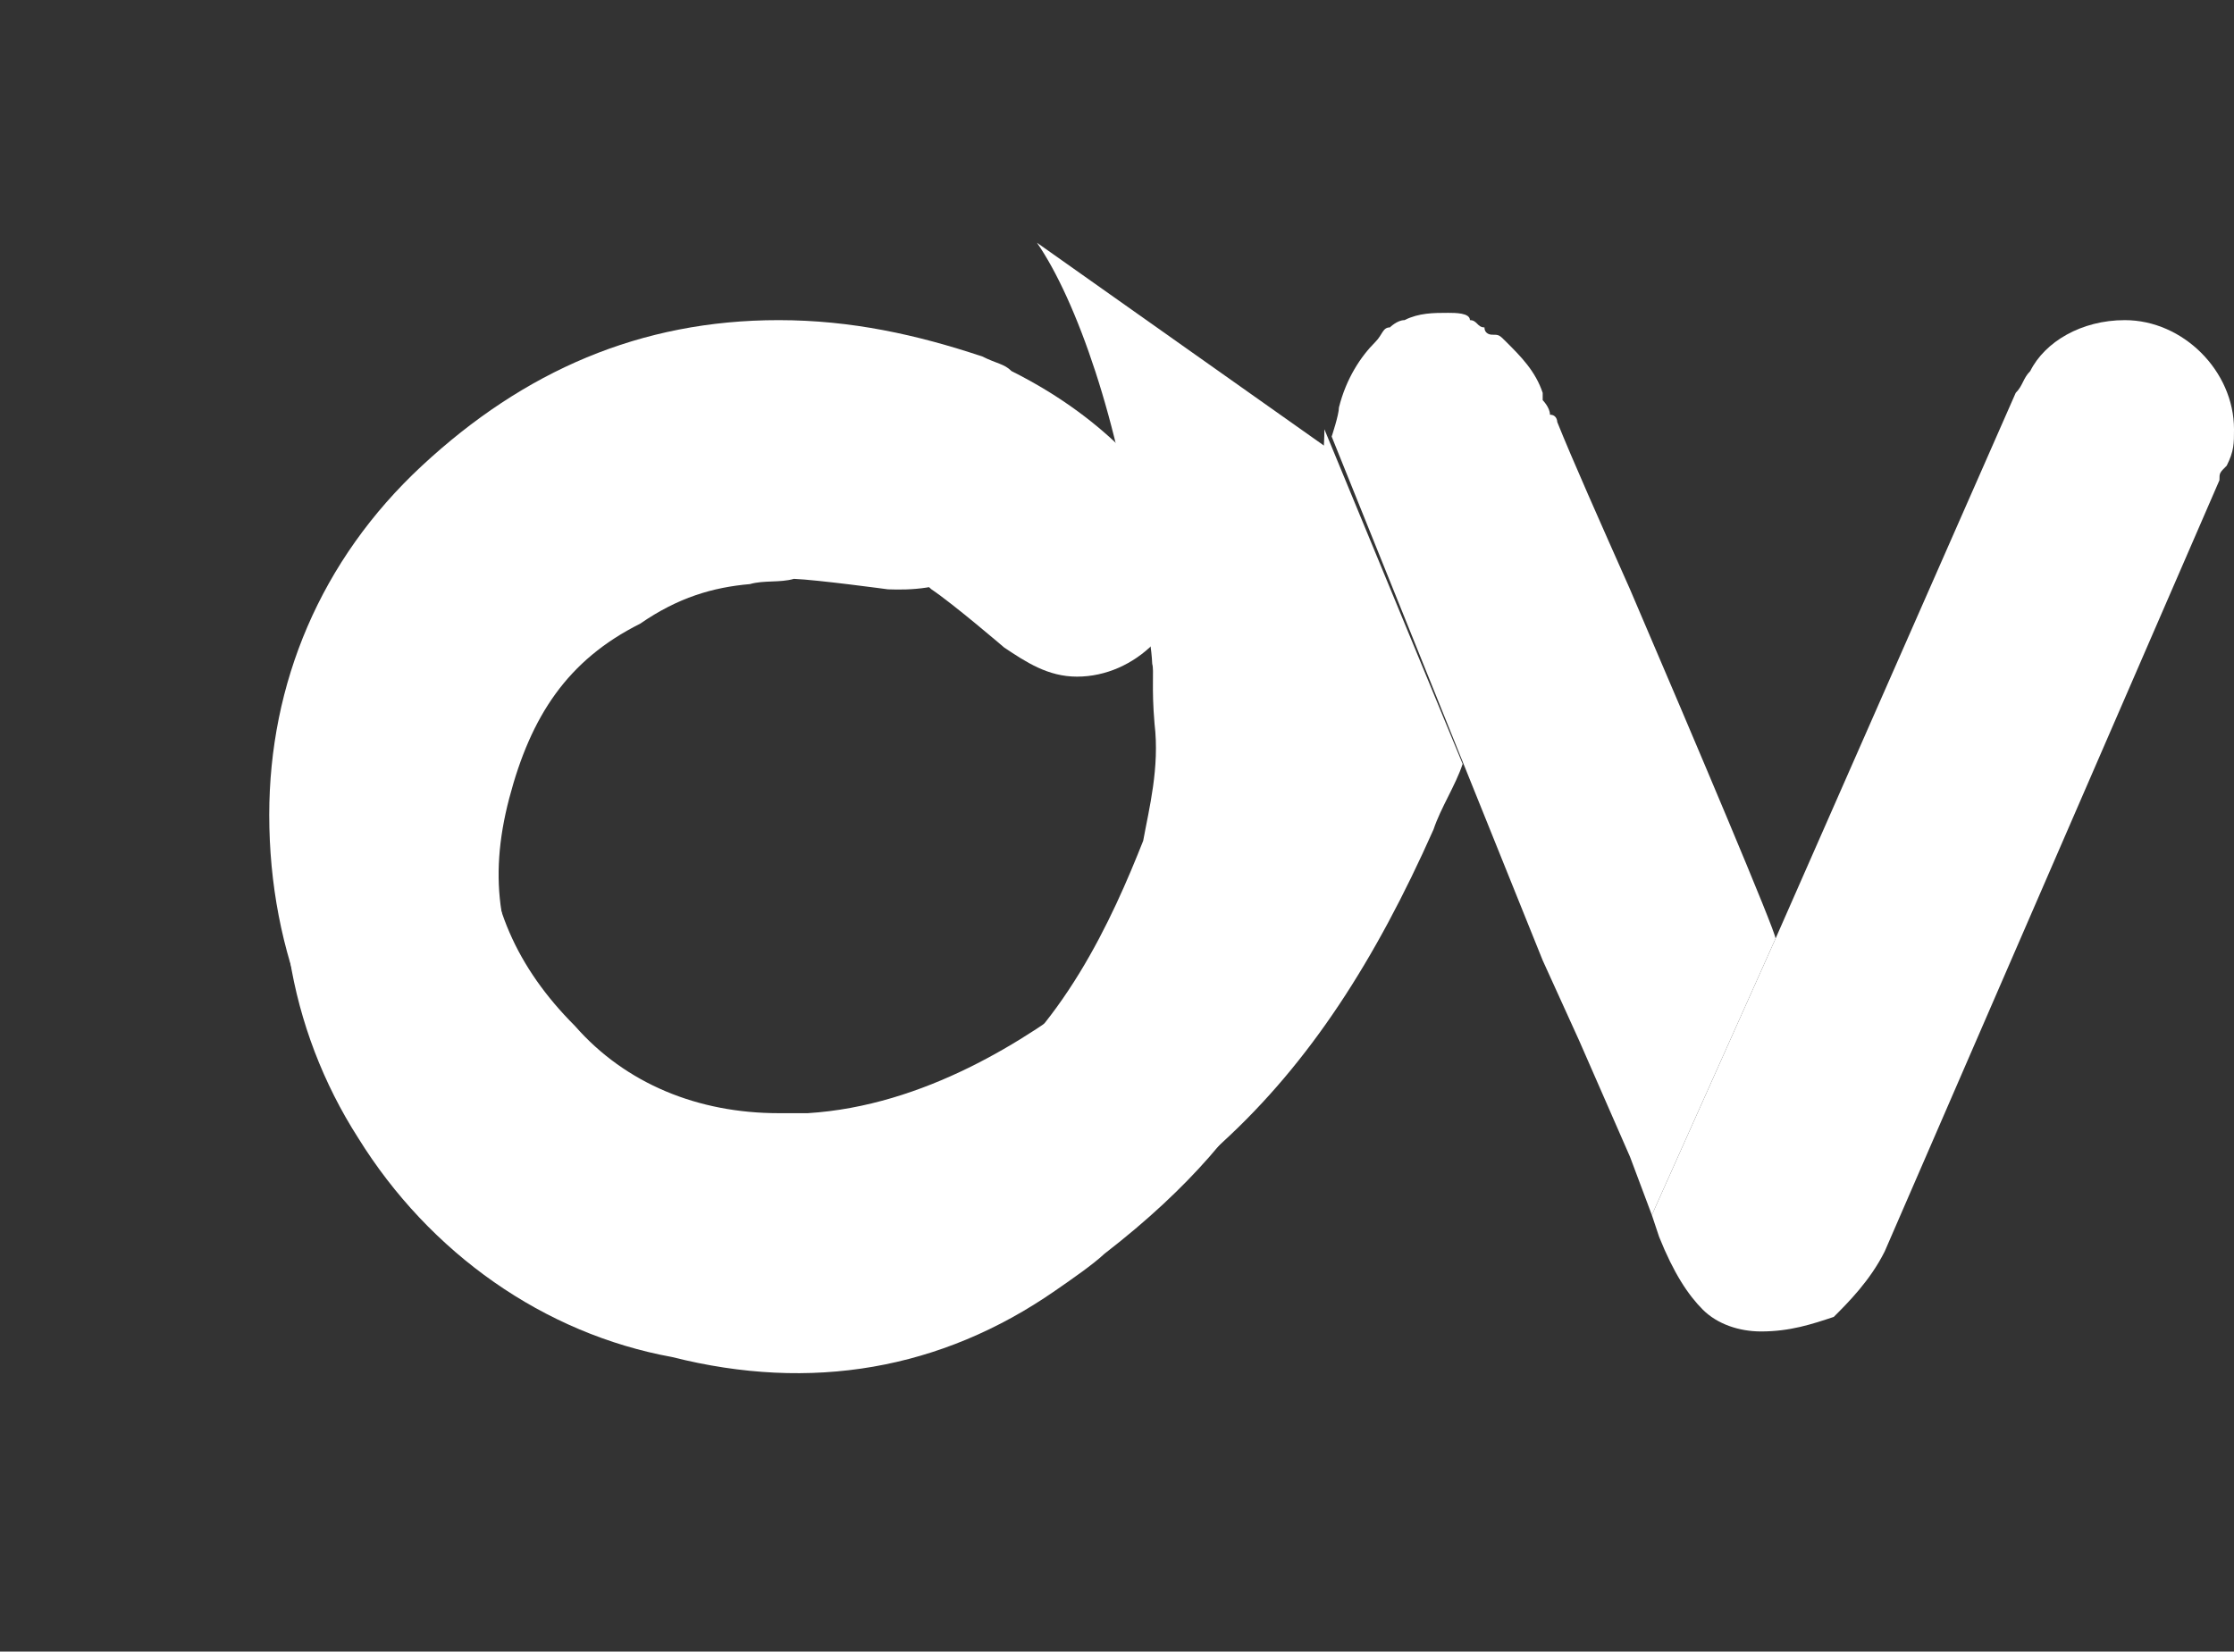
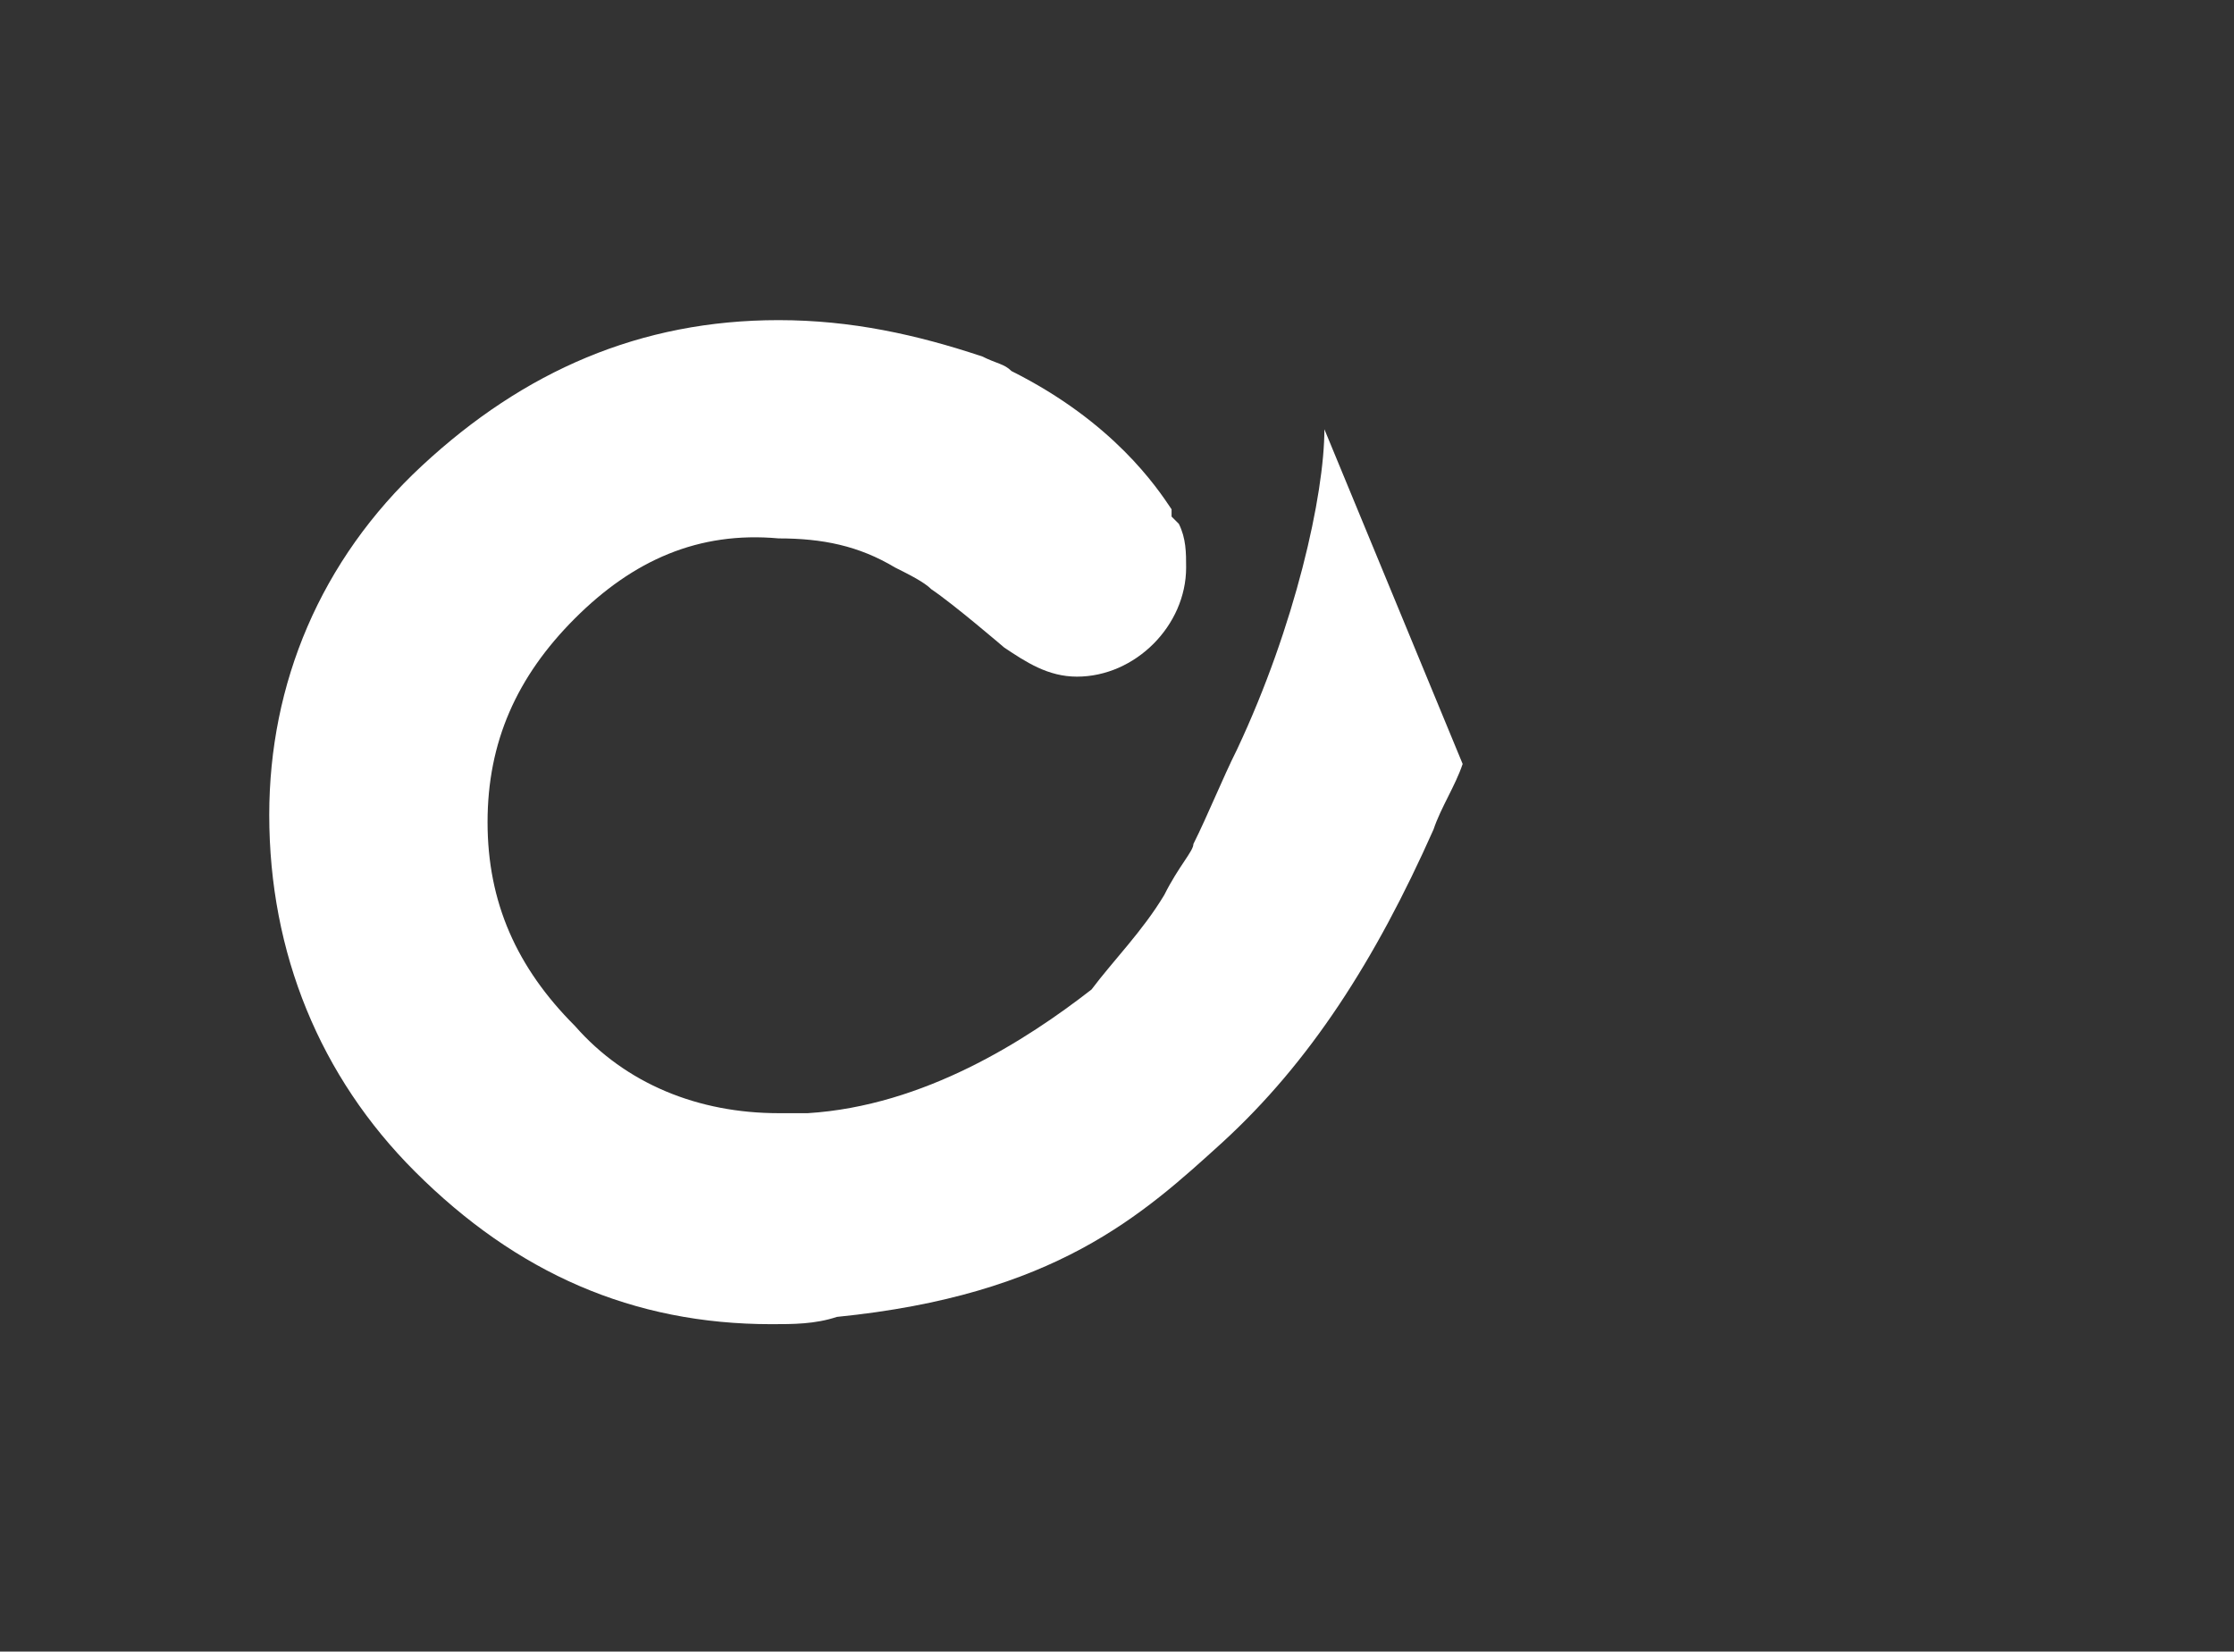
<svg xmlns="http://www.w3.org/2000/svg" xmlns:xlink="http://www.w3.org/1999/xlink" version="1.1" id="Capa_1" x="0px" y="0px" viewBox="0 0 30.7 22.7" style="enable-background:new 0 0 30.7 22.7;" xml:space="preserve">
  <rect x="0" y="0" width="30.7" height="22.7" fill="#333333" stroke="none" />
  <style type="text/css">
	.st0{fill:#FFFFFF;}
	.st1{clip-path:url(#SVGID_4_);fill:#FFFFFF;}
</style>
  <g>
    <g>
      <g>
        <path id="SVGID_1_" class="st0" d="M18.4,6L18.4,6L18.4,6L18.4,6 M18.4,6L18.4,6L18.4,6 M5.8,6.4c-1.4,1.3-2.1,3-2.1,4.8     c0,1.9,0.7,3.6,2,4.9c1.4,1.4,3,2.1,4.9,2.1c0.3,0,0.6,0,0.9-0.1c3-0.3,4.2-1.4,5.3-2.4c1.2-1.1,2.1-2.5,2.9-4.3     c0.1-0.3,0.3-0.6,0.4-0.9l-1.9-4.6l0,0c0,0.9-0.4,2.7-1.2,4.4c-0.2,0.4-0.4,0.9-0.6,1.3l0,0c0,0.1-0.2,0.3-0.4,0.7     c-0.3,0.5-0.7,0.9-1,1.3c-0.9,0.7-2.3,1.6-3.9,1.7c0,0-0.3,0-0.4,0c-1.1,0-2.1-0.4-2.8-1.2c-0.8-0.8-1.2-1.7-1.2-2.8     s0.4-2,1.2-2.8s1.7-1.2,2.8-1.1c0.6,0,1.1,0.1,1.6,0.4c0.2,0.1,0.4,0.2,0.5,0.3c0.3,0.2,1,0.8,1,0.8c0.3,0.2,0.6,0.4,1,0.4     c0.8,0,1.5-0.7,1.5-1.5c0-0.2,0-0.4-0.1-0.6l0,0c0,0,0,0-0.1-0.1c0,0,0,0,0-0.1c-0.2-0.3-0.8-1.2-2.2-1.9C13.8,5,13.7,5,13.5,4.9     c-0.9-0.3-1.8-0.5-2.8-0.5l0,0C8.8,4.4,7.2,5.1,5.8,6.4" />
      </g>
      <g>
        <defs>
-           <path id="SVGID_2_" d="M16.7,4.4L16.7,4.4L16.7,4.4L16.7,4.4 M16.7,4.4L16.7,4.4L16.7,4.4 M4.7,8.3c-1,1.6-1.2,3.5-0.7,5.2      c0.5,1.8,1.7,3.3,3.3,4.1c1.7,1,3.5,1.2,5.3,0.6c0.3-0.1,0.6-0.2,0.8-0.3c2.8-1.1,3.6-2.5,4.4-3.8c0.8-1.4,1.3-3,1.6-4.9      c0-0.3,0.1-0.7,0.1-1l-3.1-3.9l0,0c0.3,0.9,0.4,2.7,0.1,4.6c-0.1,0.4-0.1,1-0.2,1.4l0,0c0,0.1-0.1,0.3-0.2,0.8      c-0.1,0.6-0.4,1.1-0.6,1.5c-0.7,0.9-1.8,2.2-3.3,2.7c0,0-0.3,0.1-0.4,0.1c-1.1,0.3-2.1,0.2-3-0.4c-1-0.5-1.6-1.3-1.9-2.4      s-0.2-2,0.4-3s1.3-1.6,2.4-1.8c0.6-0.2,1.1-0.2,1.6-0.1c0.2,0,0.4,0.1,0.6,0.1c0.3,0.1,1.2,0.5,1.2,0.5c0.3,0.1,0.7,0.2,1.1,0.1      c0.8-0.2,1.2-1.1,1-1.9c-0.1-0.2-0.1-0.4-0.3-0.5l0,0c0,0,0,0-0.1-0.1c0,0,0,0,0-0.1c-0.3-0.2-1.1-0.9-2.6-1.2      c-0.1-0.1-0.2,0-0.4-0.1c-0.9,0-1.9,0-2.8,0.3l0,0C7,5.6,5.7,6.7,4.7,8.3" />
-         </defs>
+           </defs>
        <clipPath id="SVGID_4_">
          <use xlink:href="#SVGID_2_" style="overflow:visible;" />
        </clipPath>
-         <rect x="2.1" y="2.4" transform="matrix(0.96 -0.28 0.28 0.96 -2.698 3.8)" class="st1" width="19.7" height="17.9" />
      </g>
    </g>
    <g>
      <g>
-         <path id="SVGID_3_" class="st0" d="M27.9,5.1c-0.1,0.1-0.1,0.2-0.2,0.3l-3.3,7.5l-1.7,3.8l0.1,0.3c0.2,0.5,0.4,0.8,0.6,1     s0.5,0.3,0.8,0.3c0.4,0,0.7-0.1,1-0.2c0.2-0.2,0.5-0.5,0.7-0.9l4.6-10.6c0-0.1,0-0.1,0.1-0.2c0.1-0.2,0.1-0.3,0.1-0.5     c0-0.8-0.7-1.5-1.5-1.5l0,0C28.6,4.4,28.1,4.7,27.9,5.1" />
-       </g>
+         </g>
    </g>
    <g>
      <g>
-         <path id="SVGID_5_" class="st0" d="M19.3,4.4c-0.1,0-0.2,0.1-0.2,0.1c-0.1,0-0.1,0.1-0.2,0.2c-0.2,0.2-0.4,0.5-0.5,0.9     c0,0.1-0.1,0.4-0.1,0.4l2.9,7.2l0.5,1.1l0.7,1.6l0.3,0.8l1.7-3.8l0,0c0-0.1-1.1-2.7-2-4.8l0,0c-0.4-0.9-0.8-1.8-1-2.3l0,0     c0,0,0-0.1-0.1-0.1c0-0.1-0.1-0.2-0.1-0.2V5.4c-0.1-0.3-0.3-0.5-0.5-0.7c-0.1-0.1-0.1-0.1-0.2-0.1c0,0-0.1,0-0.1-0.1     c-0.1,0-0.1-0.1-0.2-0.1c0-0.1-0.2-0.1-0.3-0.1l0,0C19.7,4.3,19.5,4.3,19.3,4.4" />
-       </g>
+         </g>
    </g>
  </g>
</svg>